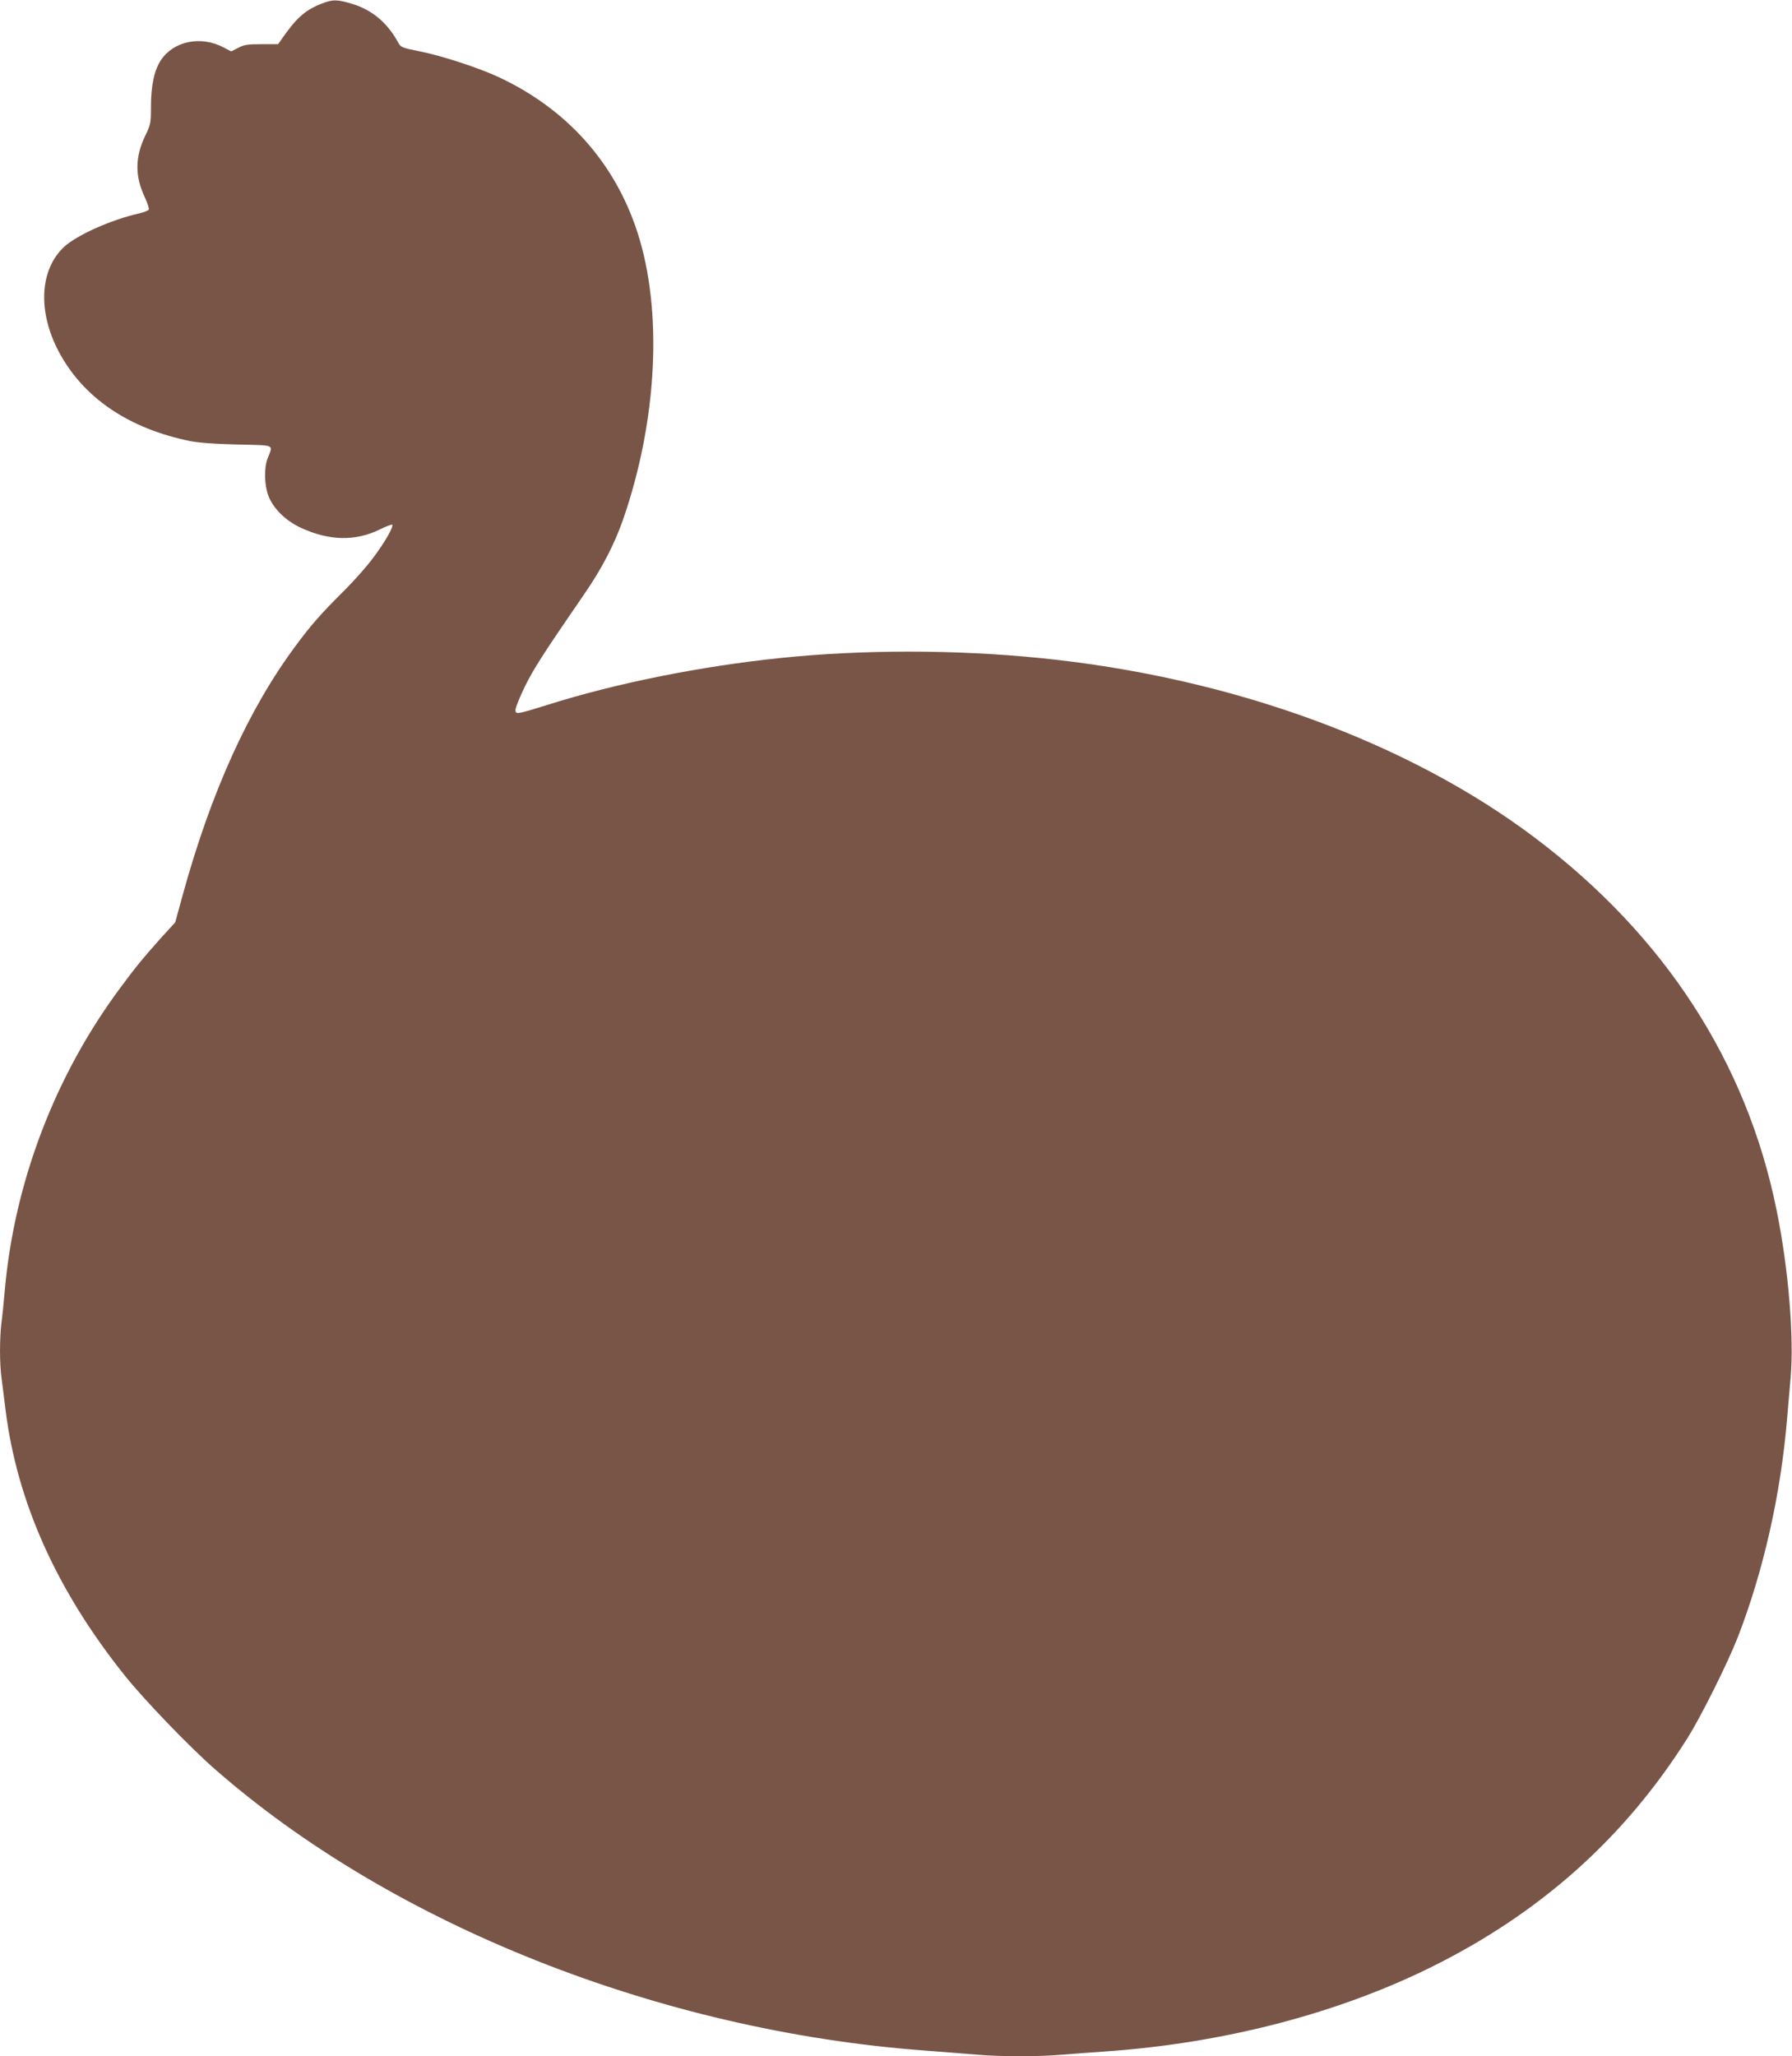
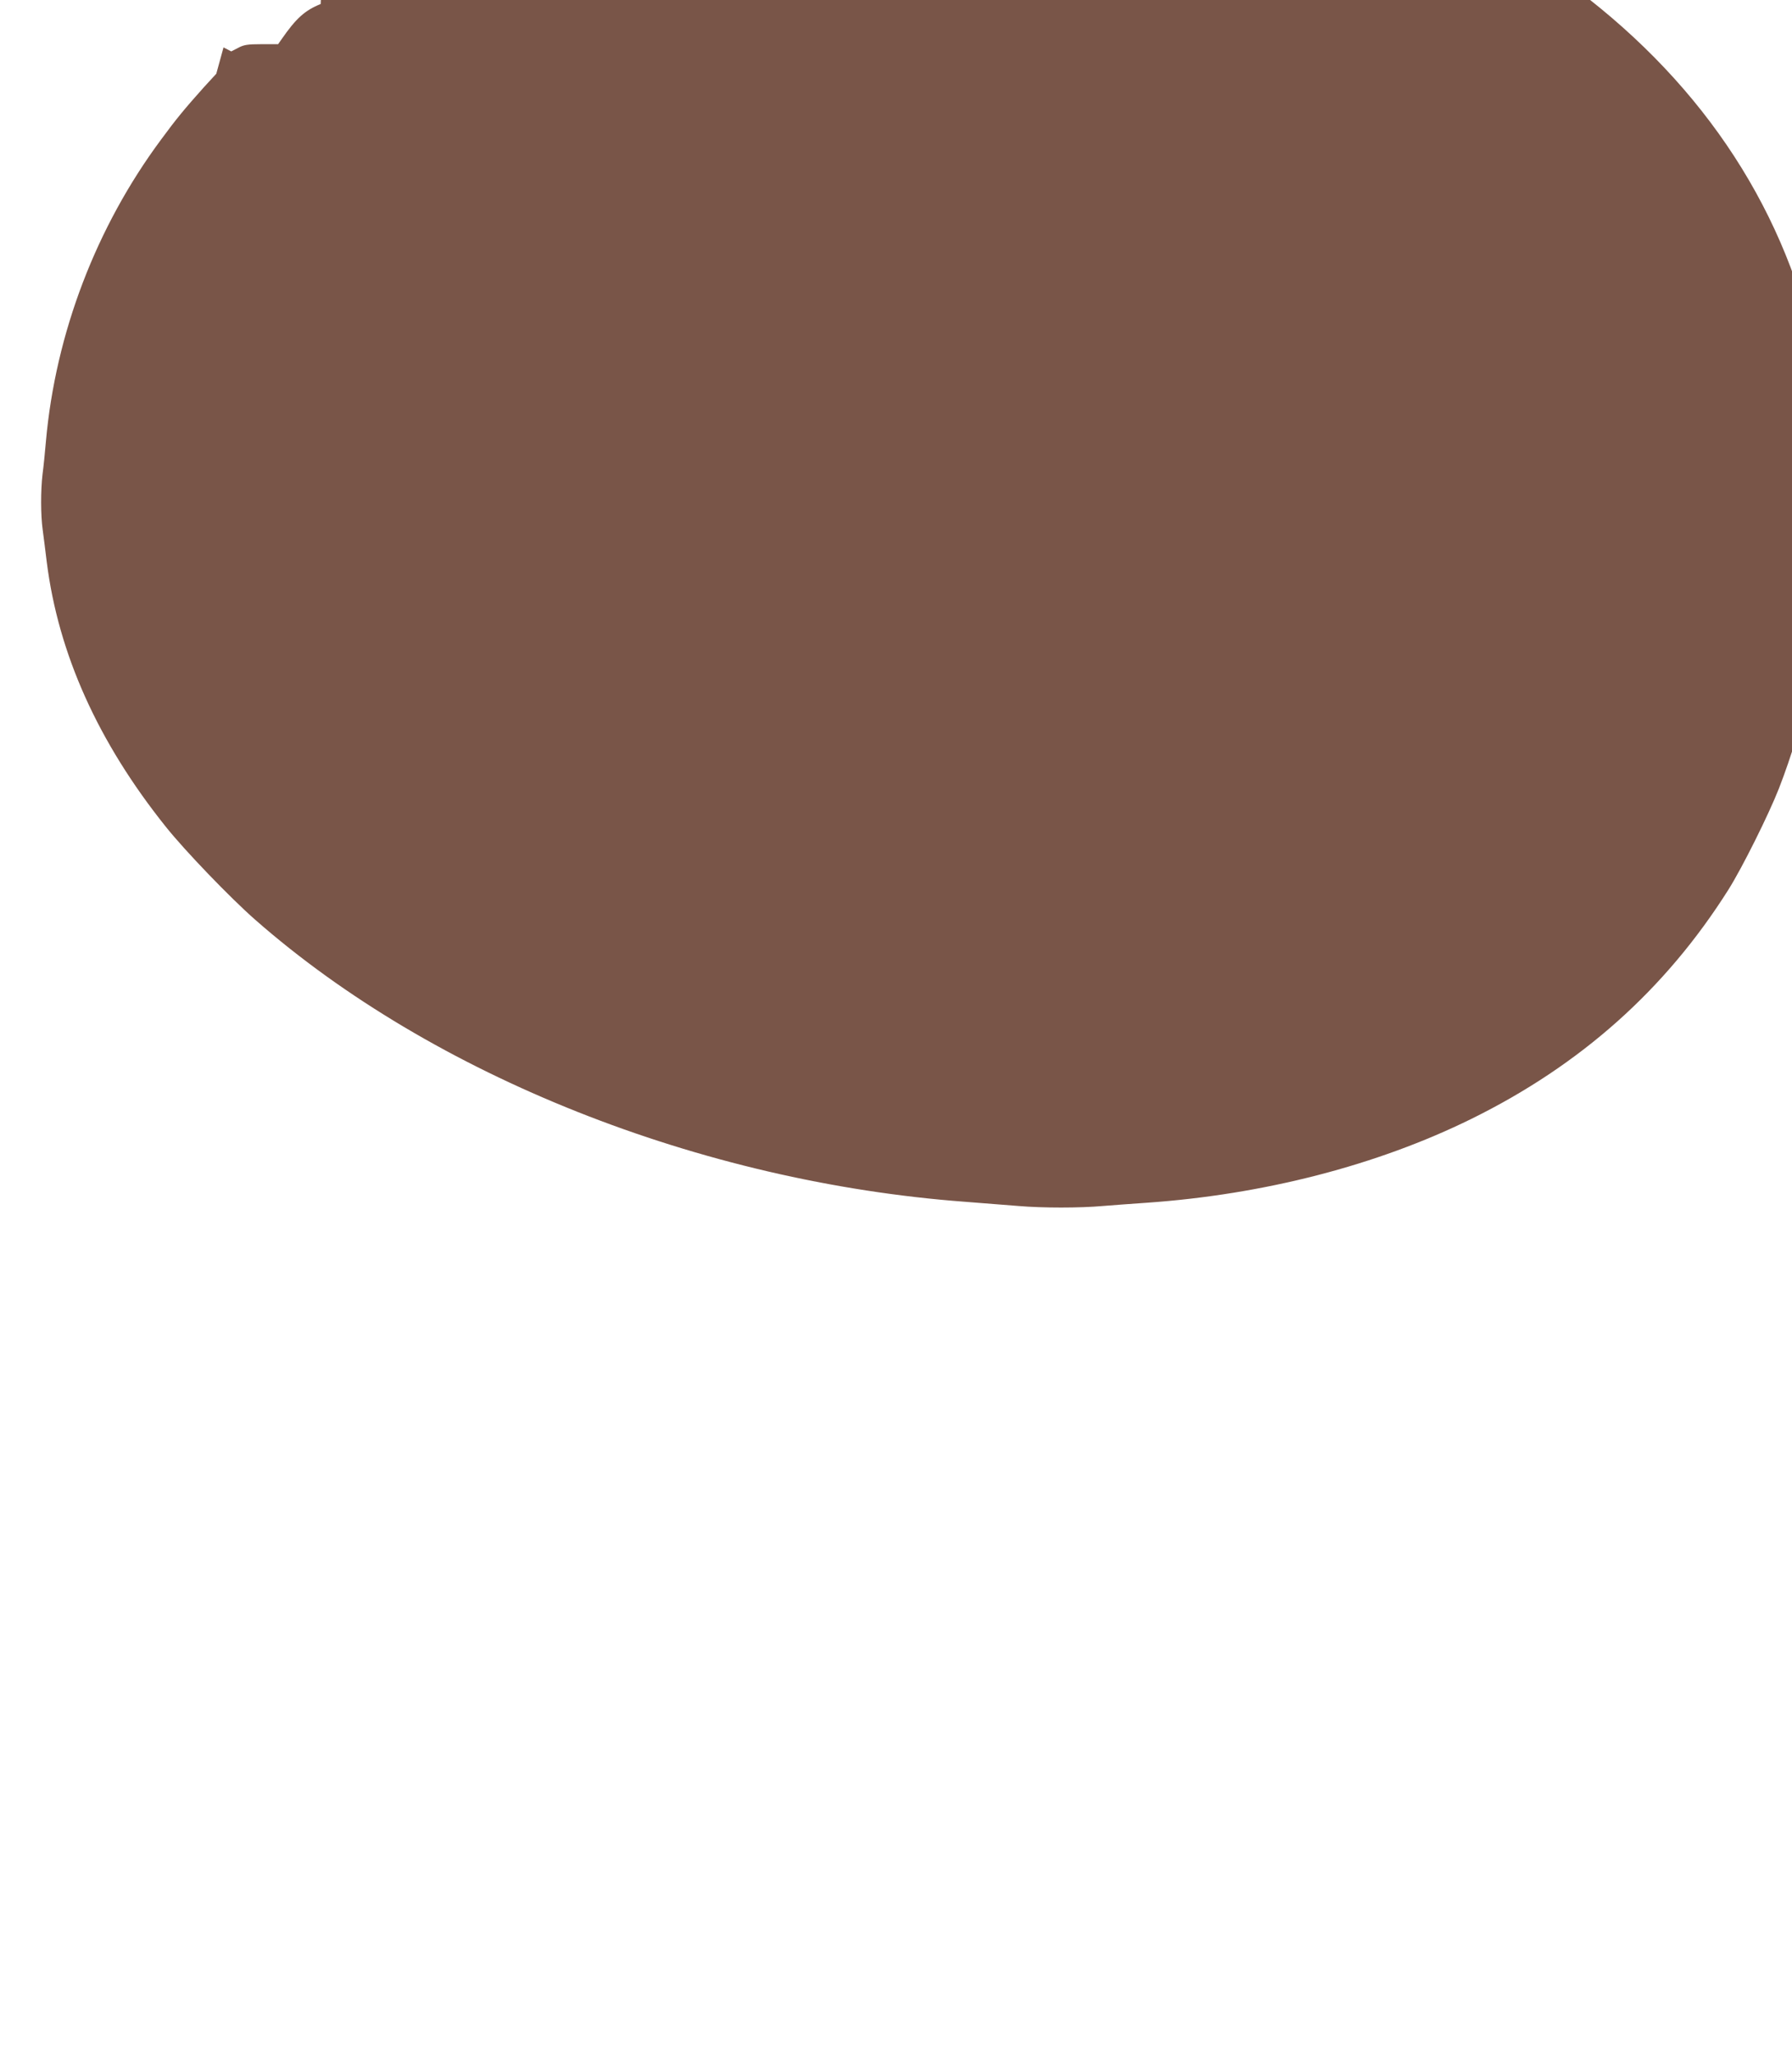
<svg xmlns="http://www.w3.org/2000/svg" version="1.0" width="1116pt" height="1280pt" viewBox="0 0 1116 1280" preserveAspectRatio="xMidYMid meet">
  <g transform="translate(0,1280) scale(0.1,-0.1)" fill="#795548" stroke="none">
-     <path d="M1997 12775 c-99 -40 -153 -89 -244 -220 l-21 -30 -104 0 c-87 0 -110 -4 -145 -23 l-43 -22 -48 25 c-141 74 -309 40 -389 -78 -42 -62 -63 -160 -63 -293 0 -101 -2 -110 -35 -178 -64 -132 -66 -253 -3 -384 16 -35 27 -69 25 -76 -3 -7 -31 -18 -63 -25 -172 -39 -387 -135 -465 -208 -152 -142 -165 -402 -34 -650 152 -288 434 -480 820 -559 52 -10 155 -18 293 -21 242 -6 223 3 188 -88 -22 -59 -20 -163 5 -230 30 -80 107 -156 204 -201 176 -81 338 -84 490 -10 38 19 73 32 77 30 13 -8 -46 -111 -120 -209 -37 -50 -115 -138 -175 -198 -147 -146 -206 -213 -302 -342 -295 -395 -531 -914 -709 -1563 l-45 -164 -79 -86 c-118 -132 -171 -196 -265 -324 -404 -544 -657 -1206 -717 -1878 -6 -69 -15 -161 -21 -204 -12 -102 -12 -255 1 -348 5 -40 17 -129 25 -198 72 -573 320 -1123 742 -1650 118 -148 402 -443 556 -578 1107 -972 2773 -1633 4422 -1756 116 -9 264 -21 330 -26 151 -13 385 -13 529 0 61 5 183 14 271 20 730 51 1435 233 2022 522 682 336 1209 806 1601 1427 87 138 252 470 315 631 159 410 267 889 306 1355 6 72 16 186 22 255 23 250 -13 686 -87 1047 -186 921 -697 1708 -1501 2315 -795 601 -1904 1004 -3088 1122 -524 53 -1109 53 -1615 0 -496 -51 -1023 -157 -1445 -290 -196 -61 -205 -63 -205 -33 0 13 26 78 58 144 54 110 114 204 372 579 110 160 185 305 240 461 214 617 249 1301 89 1791 -140 431 -438 764 -859 962 -126 59 -357 135 -499 163 -106 21 -115 25 -130 52 -67 124 -163 205 -285 242 -99 30 -124 30 -199 0z" />
+     <path d="M1997 12775 c-99 -40 -153 -89 -244 -220 l-21 -30 -104 0 c-87 0 -110 -4 -145 -23 l-43 -22 -48 25 l-45 -164 -79 -86 c-118 -132 -171 -196 -265 -324 -404 -544 -657 -1206 -717 -1878 -6 -69 -15 -161 -21 -204 -12 -102 -12 -255 1 -348 5 -40 17 -129 25 -198 72 -573 320 -1123 742 -1650 118 -148 402 -443 556 -578 1107 -972 2773 -1633 4422 -1756 116 -9 264 -21 330 -26 151 -13 385 -13 529 0 61 5 183 14 271 20 730 51 1435 233 2022 522 682 336 1209 806 1601 1427 87 138 252 470 315 631 159 410 267 889 306 1355 6 72 16 186 22 255 23 250 -13 686 -87 1047 -186 921 -697 1708 -1501 2315 -795 601 -1904 1004 -3088 1122 -524 53 -1109 53 -1615 0 -496 -51 -1023 -157 -1445 -290 -196 -61 -205 -63 -205 -33 0 13 26 78 58 144 54 110 114 204 372 579 110 160 185 305 240 461 214 617 249 1301 89 1791 -140 431 -438 764 -859 962 -126 59 -357 135 -499 163 -106 21 -115 25 -130 52 -67 124 -163 205 -285 242 -99 30 -124 30 -199 0z" />
  </g>
</svg>